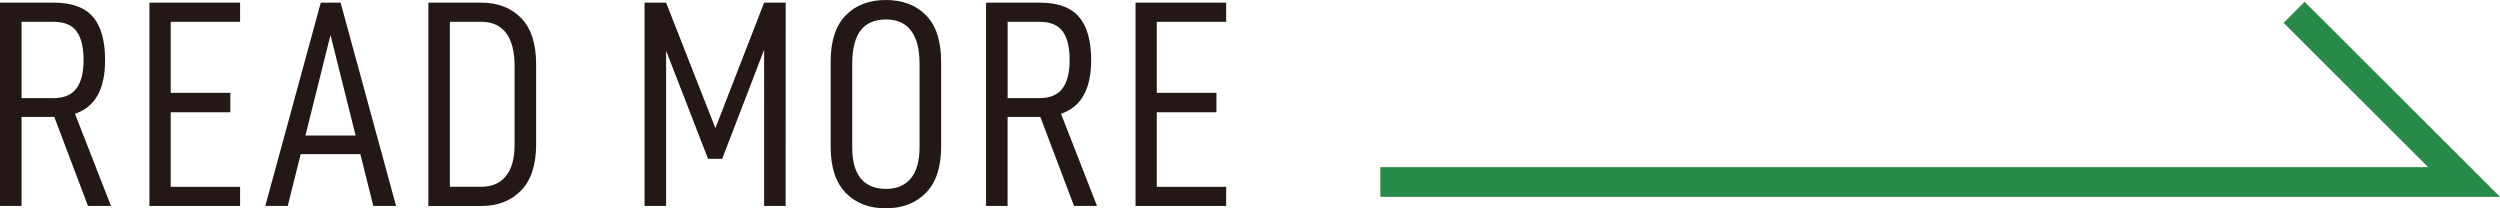
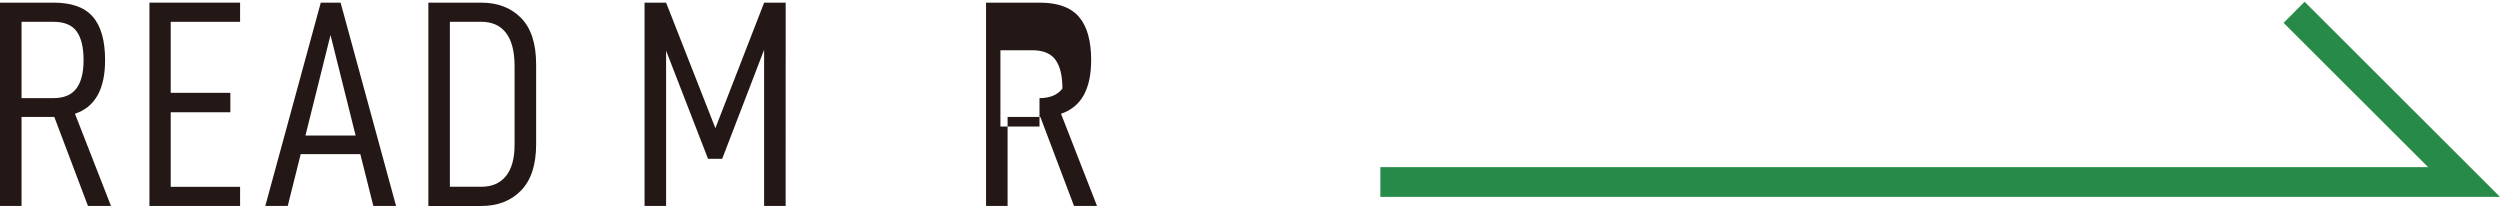
<svg xmlns="http://www.w3.org/2000/svg" version="1.1" id="レイヤー_1" x="0px" y="0px" width="84px" height="7px" viewBox="0 0 84 7" enable-background="new 0 0 84 7" xml:space="preserve">
  <polygon fill="#288A48" points="84,6.615 46.38,6.615 46.38,5.615 81.584,5.615 76.729,0.768 77.434,0.059 " />
  <g>
    <g>
      <path fill="#231815" d="M0.724,3.93v2.99H0V0.089h1.806c0.603,0,1.041,0.158,1.314,0.475C3.395,0.881,3.531,1.367,3.531,2.02    c0,0.977-0.336,1.577-1.012,1.802l1.21,3.098H2.956L1.825,3.93H0.724z M1.795,3.297c0.351,0,0.607-0.107,0.77-0.322    C2.727,2.761,2.808,2.442,2.808,2.02c0-0.429-0.078-0.751-0.233-0.965C2.42,0.84,2.159,0.733,1.795,0.733H0.724v2.564H1.795z" />
      <path fill="#231815" d="M5.736,3.119H7.74v0.653H5.736v2.505h2.331V6.92H5.021V0.089h3.046v0.644H5.736V3.119z" />
      <path fill="#231815" d="M10.104,5.178L9.668,6.92H8.914l1.864-6.831h0.666l1.864,6.831h-0.764l-0.437-1.742H10.104z M11.105,1.178    l-0.842,3.376h1.686L11.105,1.178z" />
      <path fill="#231815" d="M16.168,0.089c0.556,0,1.002,0.171,1.34,0.515c0.337,0.344,0.506,0.862,0.506,1.555v2.692    c0,0.687-0.169,1.203-0.506,1.549c-0.338,0.349-0.784,0.521-1.34,0.521h-1.775V0.089H16.168z M16.996,5.92    c0.195-0.236,0.294-0.59,0.294-1.059V2.228c0-0.502-0.097-0.876-0.289-1.124c-0.191-0.248-0.47-0.372-0.833-0.372h-1.052v5.543    h1.052C16.525,6.277,16.801,6.158,16.996,5.92z" />
      <path fill="#231815" d="M26.398,6.92h-0.724V1.673l-1.408,3.663H23.79l-1.409-3.633V6.92h-0.724V0.089h0.724l1.656,4.218    l1.638-4.218h0.724L26.398,6.92L26.398,6.92z" />
-       <path fill="#231815" d="M27.91,4.93V2.08c0-0.7,0.169-1.222,0.506-1.564C28.753,0.172,29.203,0,29.765,0s1.013,0.172,1.35,0.515    c0.338,0.343,0.507,0.864,0.507,1.564V4.93c0,0.688-0.171,1.202-0.512,1.551C30.769,6.826,30.32,7,29.765,7    c-0.562,0-1.012-0.174-1.349-0.52C28.079,6.133,27.91,5.617,27.91,4.93z M30.897,4.939V2.149c0-0.502-0.097-0.876-0.289-1.124    c-0.191-0.248-0.47-0.371-0.834-0.371c-0.383,0-0.669,0.122-0.856,0.366c-0.188,0.244-0.284,0.62-0.284,1.129v2.791    c0,0.938,0.381,1.406,1.141,1.406c0.358,0,0.635-0.117,0.829-0.352C30.799,5.76,30.897,5.408,30.897,4.939z" />
-       <path fill="#231815" d="M33.855,3.93v2.99h-0.724V0.089h1.806c0.603,0,1.04,0.158,1.314,0.475s0.412,0.802,0.412,1.456    c0,0.977-0.337,1.577-1.013,1.802l1.21,3.098h-0.773l-1.131-2.99H33.855z M34.927,3.297c0.351,0,0.607-0.107,0.77-0.322    c0.162-0.214,0.243-0.533,0.243-0.955c0-0.429-0.078-0.751-0.233-0.965c-0.154-0.214-0.415-0.322-0.779-0.322h-1.071v2.564H34.927    z" />
-       <path fill="#231815" d="M38.868,3.119h2.004v0.653h-2.004v2.505h2.331V6.92h-3.045V0.089h3.045v0.644h-2.331V3.119L38.868,3.119z" />
+       <path fill="#231815" d="M33.855,3.93v2.99h-0.724V0.089h1.806c0.603,0,1.04,0.158,1.314,0.475s0.412,0.802,0.412,1.456    c0,0.977-0.337,1.577-1.013,1.802l1.21,3.098h-0.773l-1.131-2.99H33.855z M34.927,3.297c0.351,0,0.607-0.107,0.77-0.322    c0-0.429-0.078-0.751-0.233-0.965c-0.154-0.214-0.415-0.322-0.779-0.322h-1.071v2.564H34.927    z" />
    </g>
  </g>
</svg>